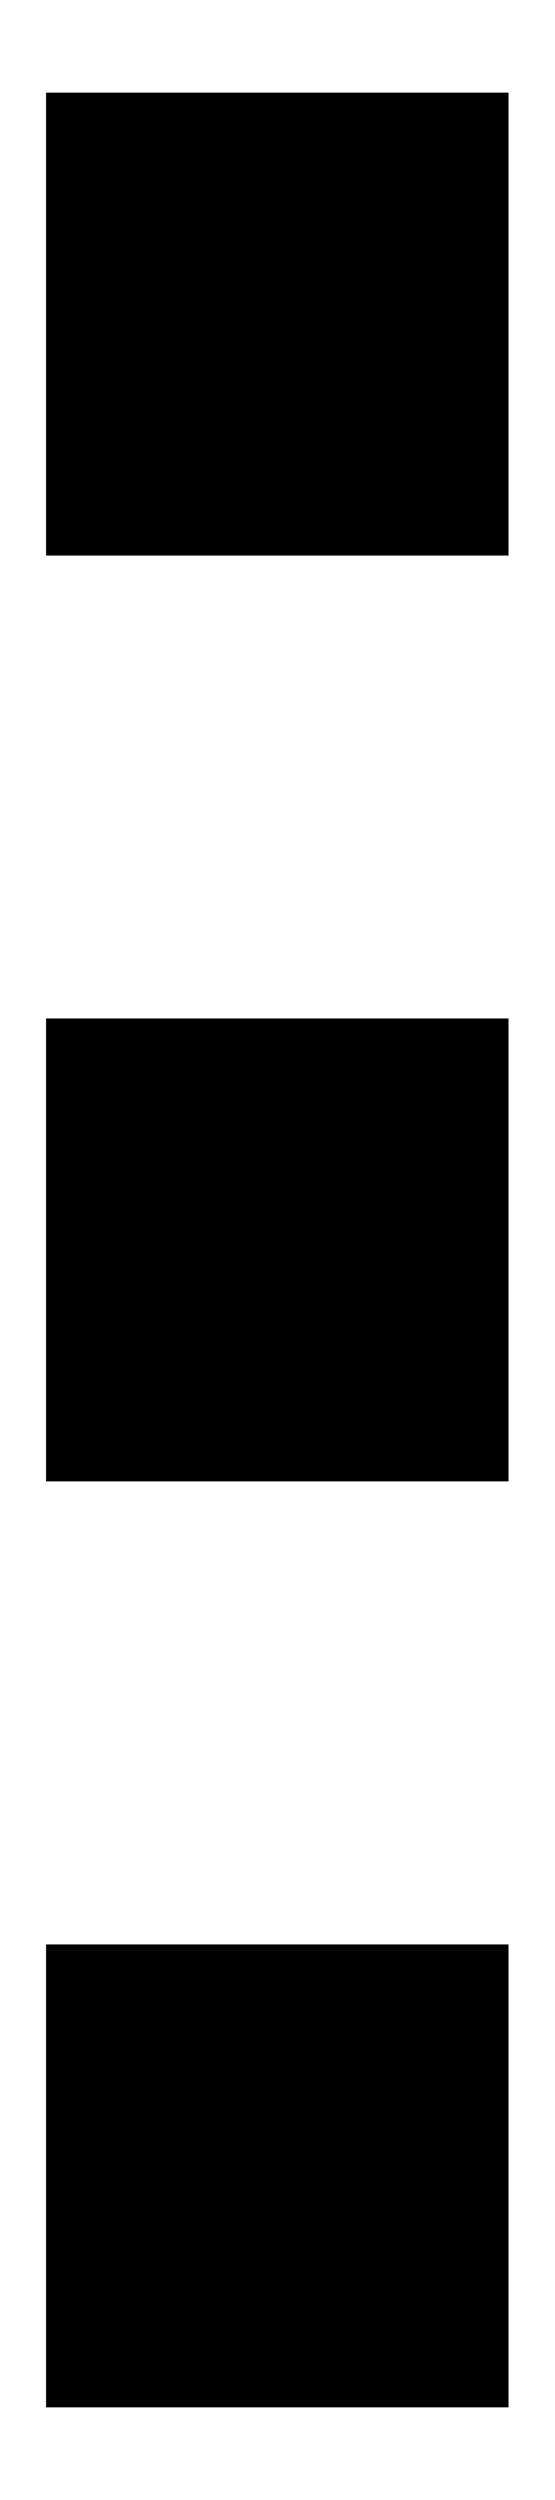
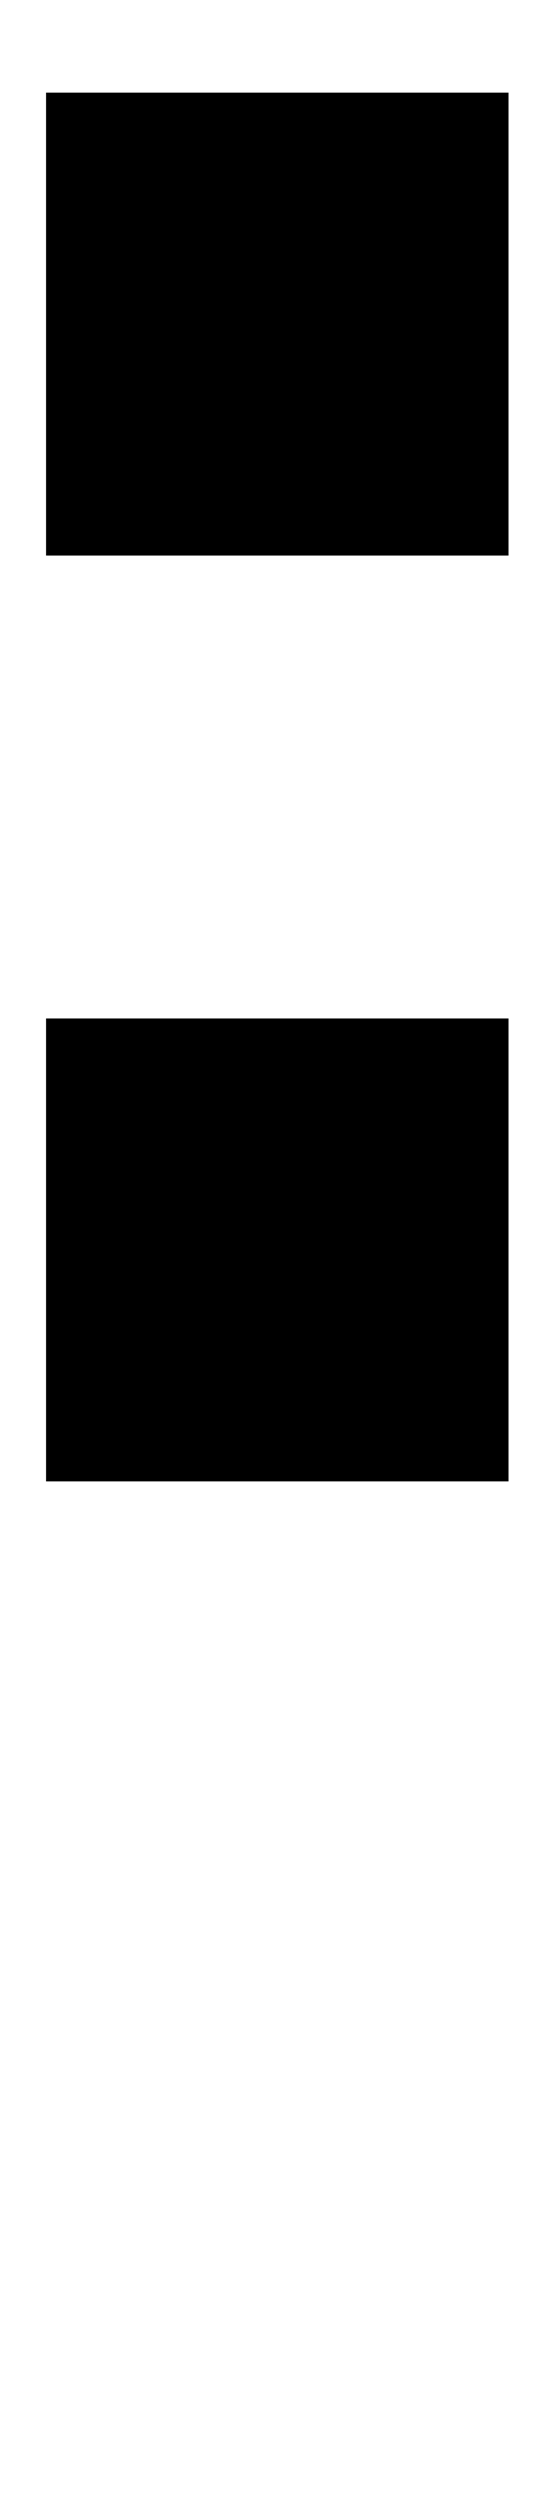
<svg xmlns="http://www.w3.org/2000/svg" width="4" height="18" viewBox="0 0 4 18" fill="none">
  <g id="Group 218">
-     <path id="Vector" d="M3.665 17.333H0.332V14H3.665V17.333Z" fill="black" />
    <path id="Vector_2" d="M3.665 10.666H0.332V7.333H3.665V10.666Z" fill="black" />
    <path id="Vector_3" d="M3.665 4H0.332V0.667H3.665V4Z" fill="black" />
  </g>
</svg>